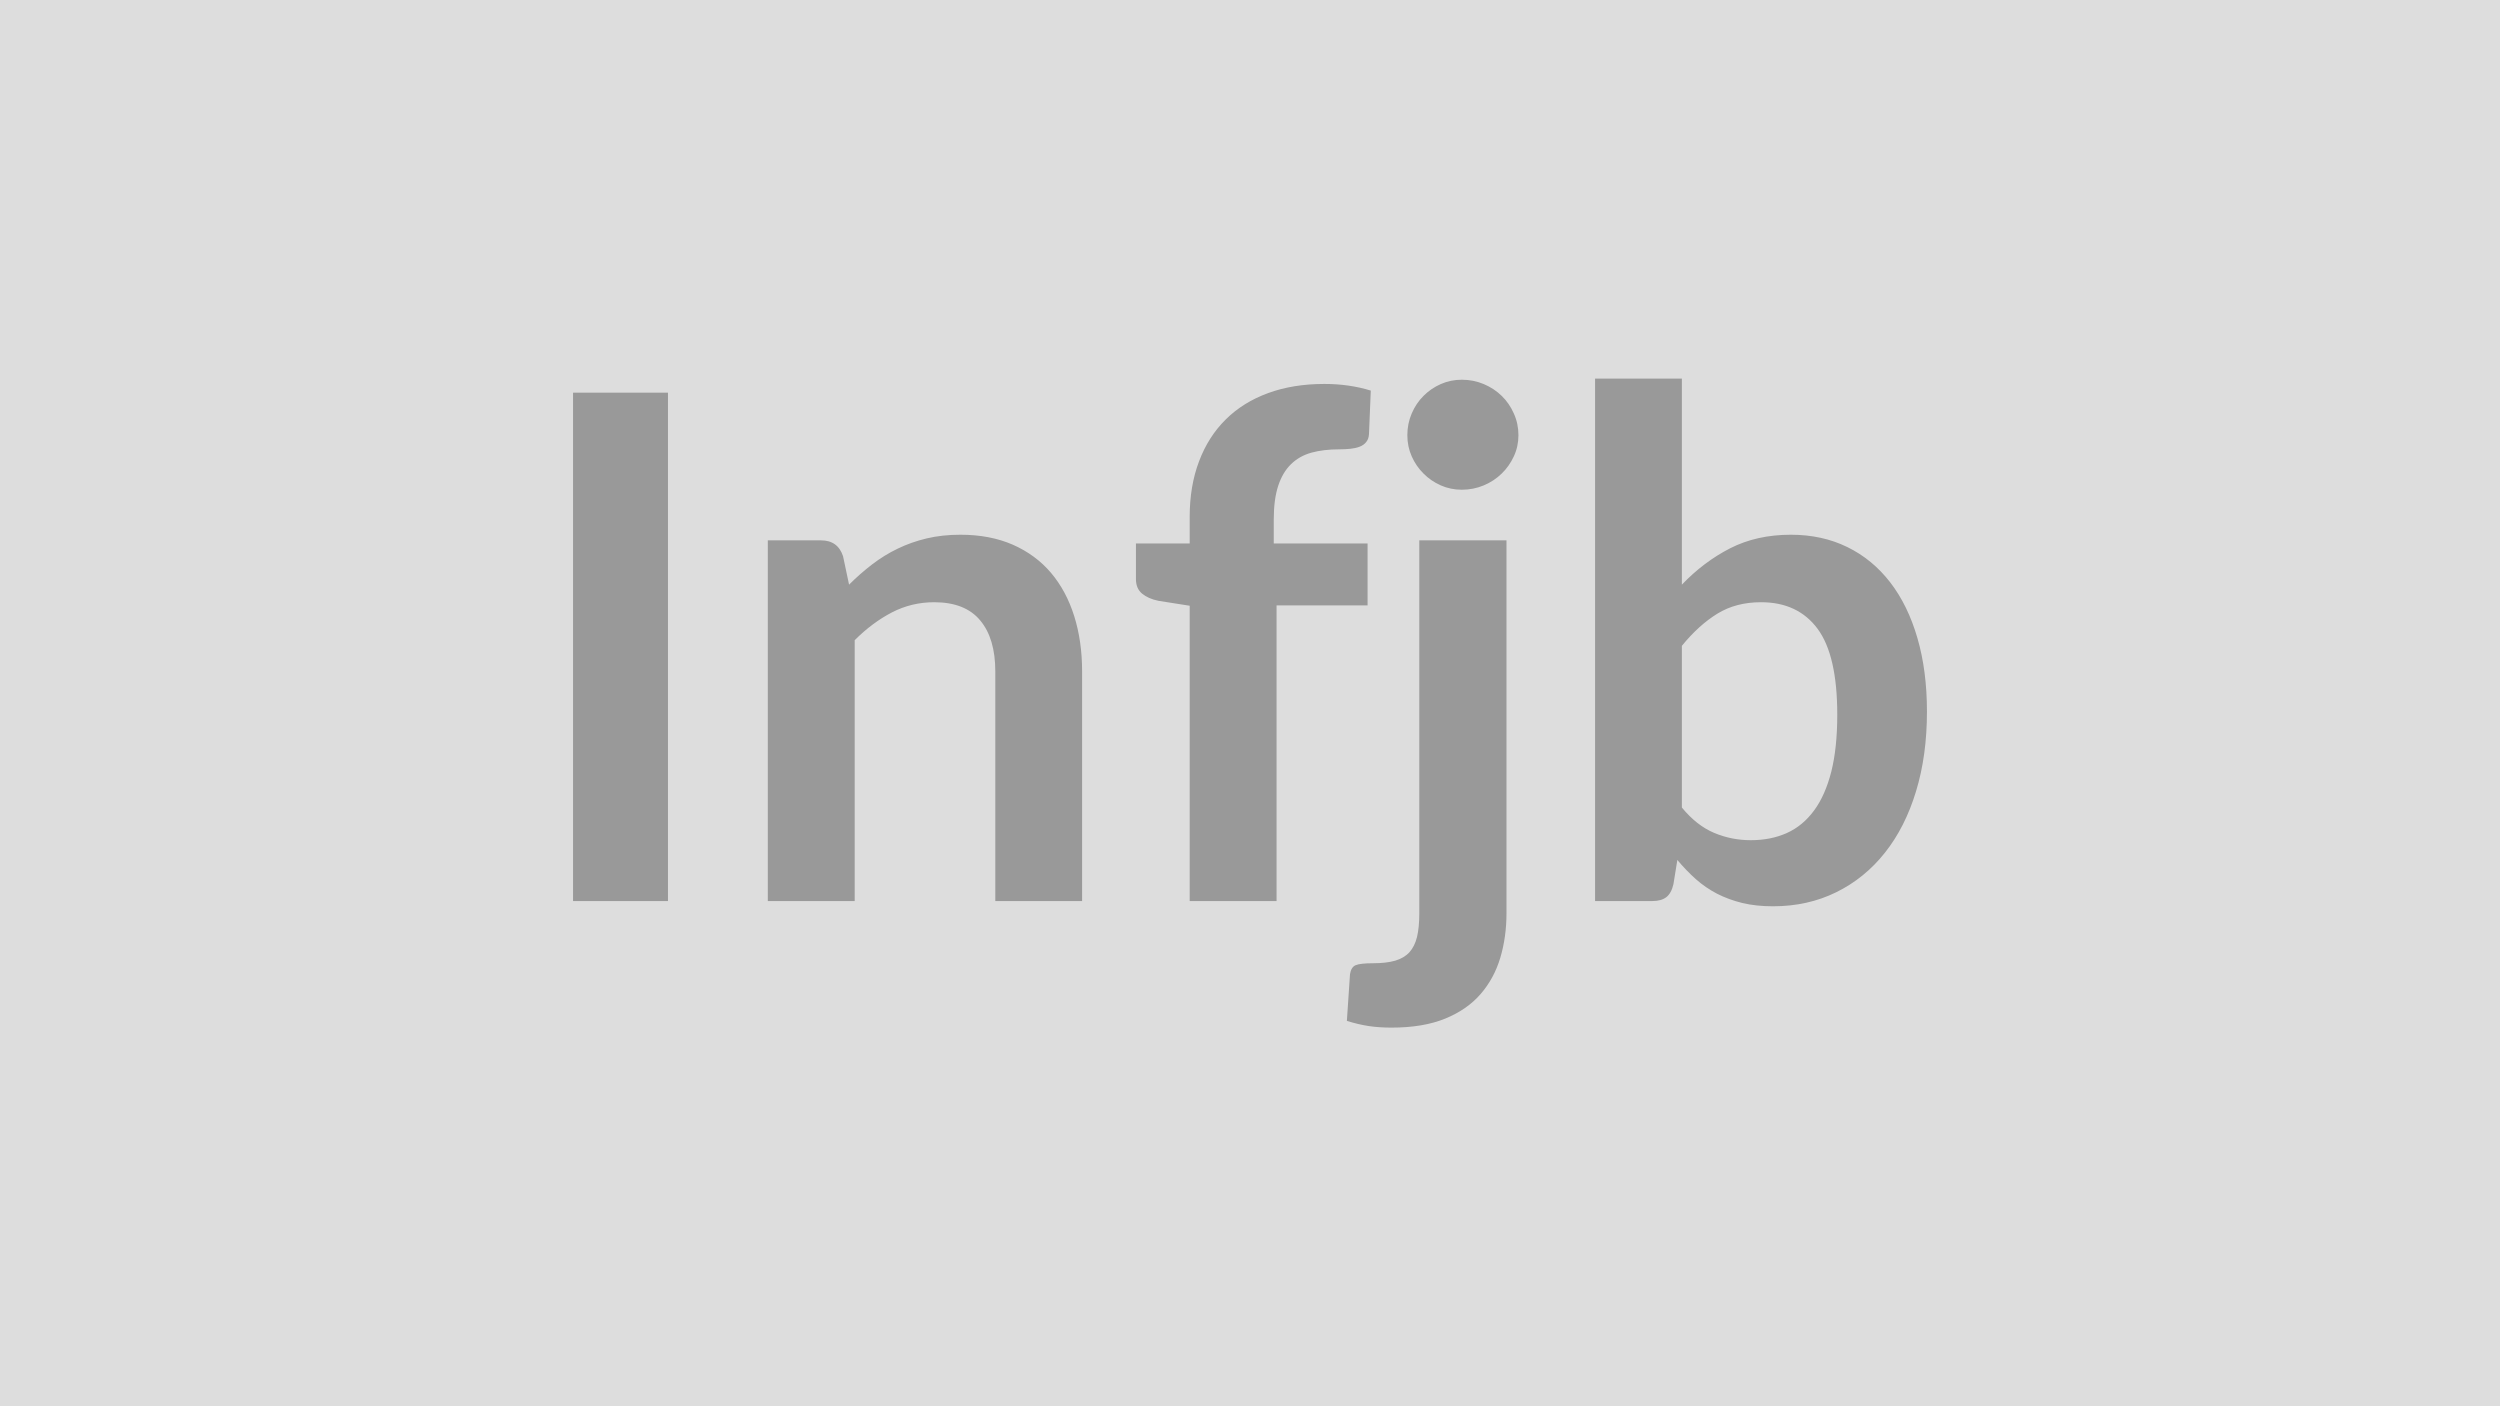
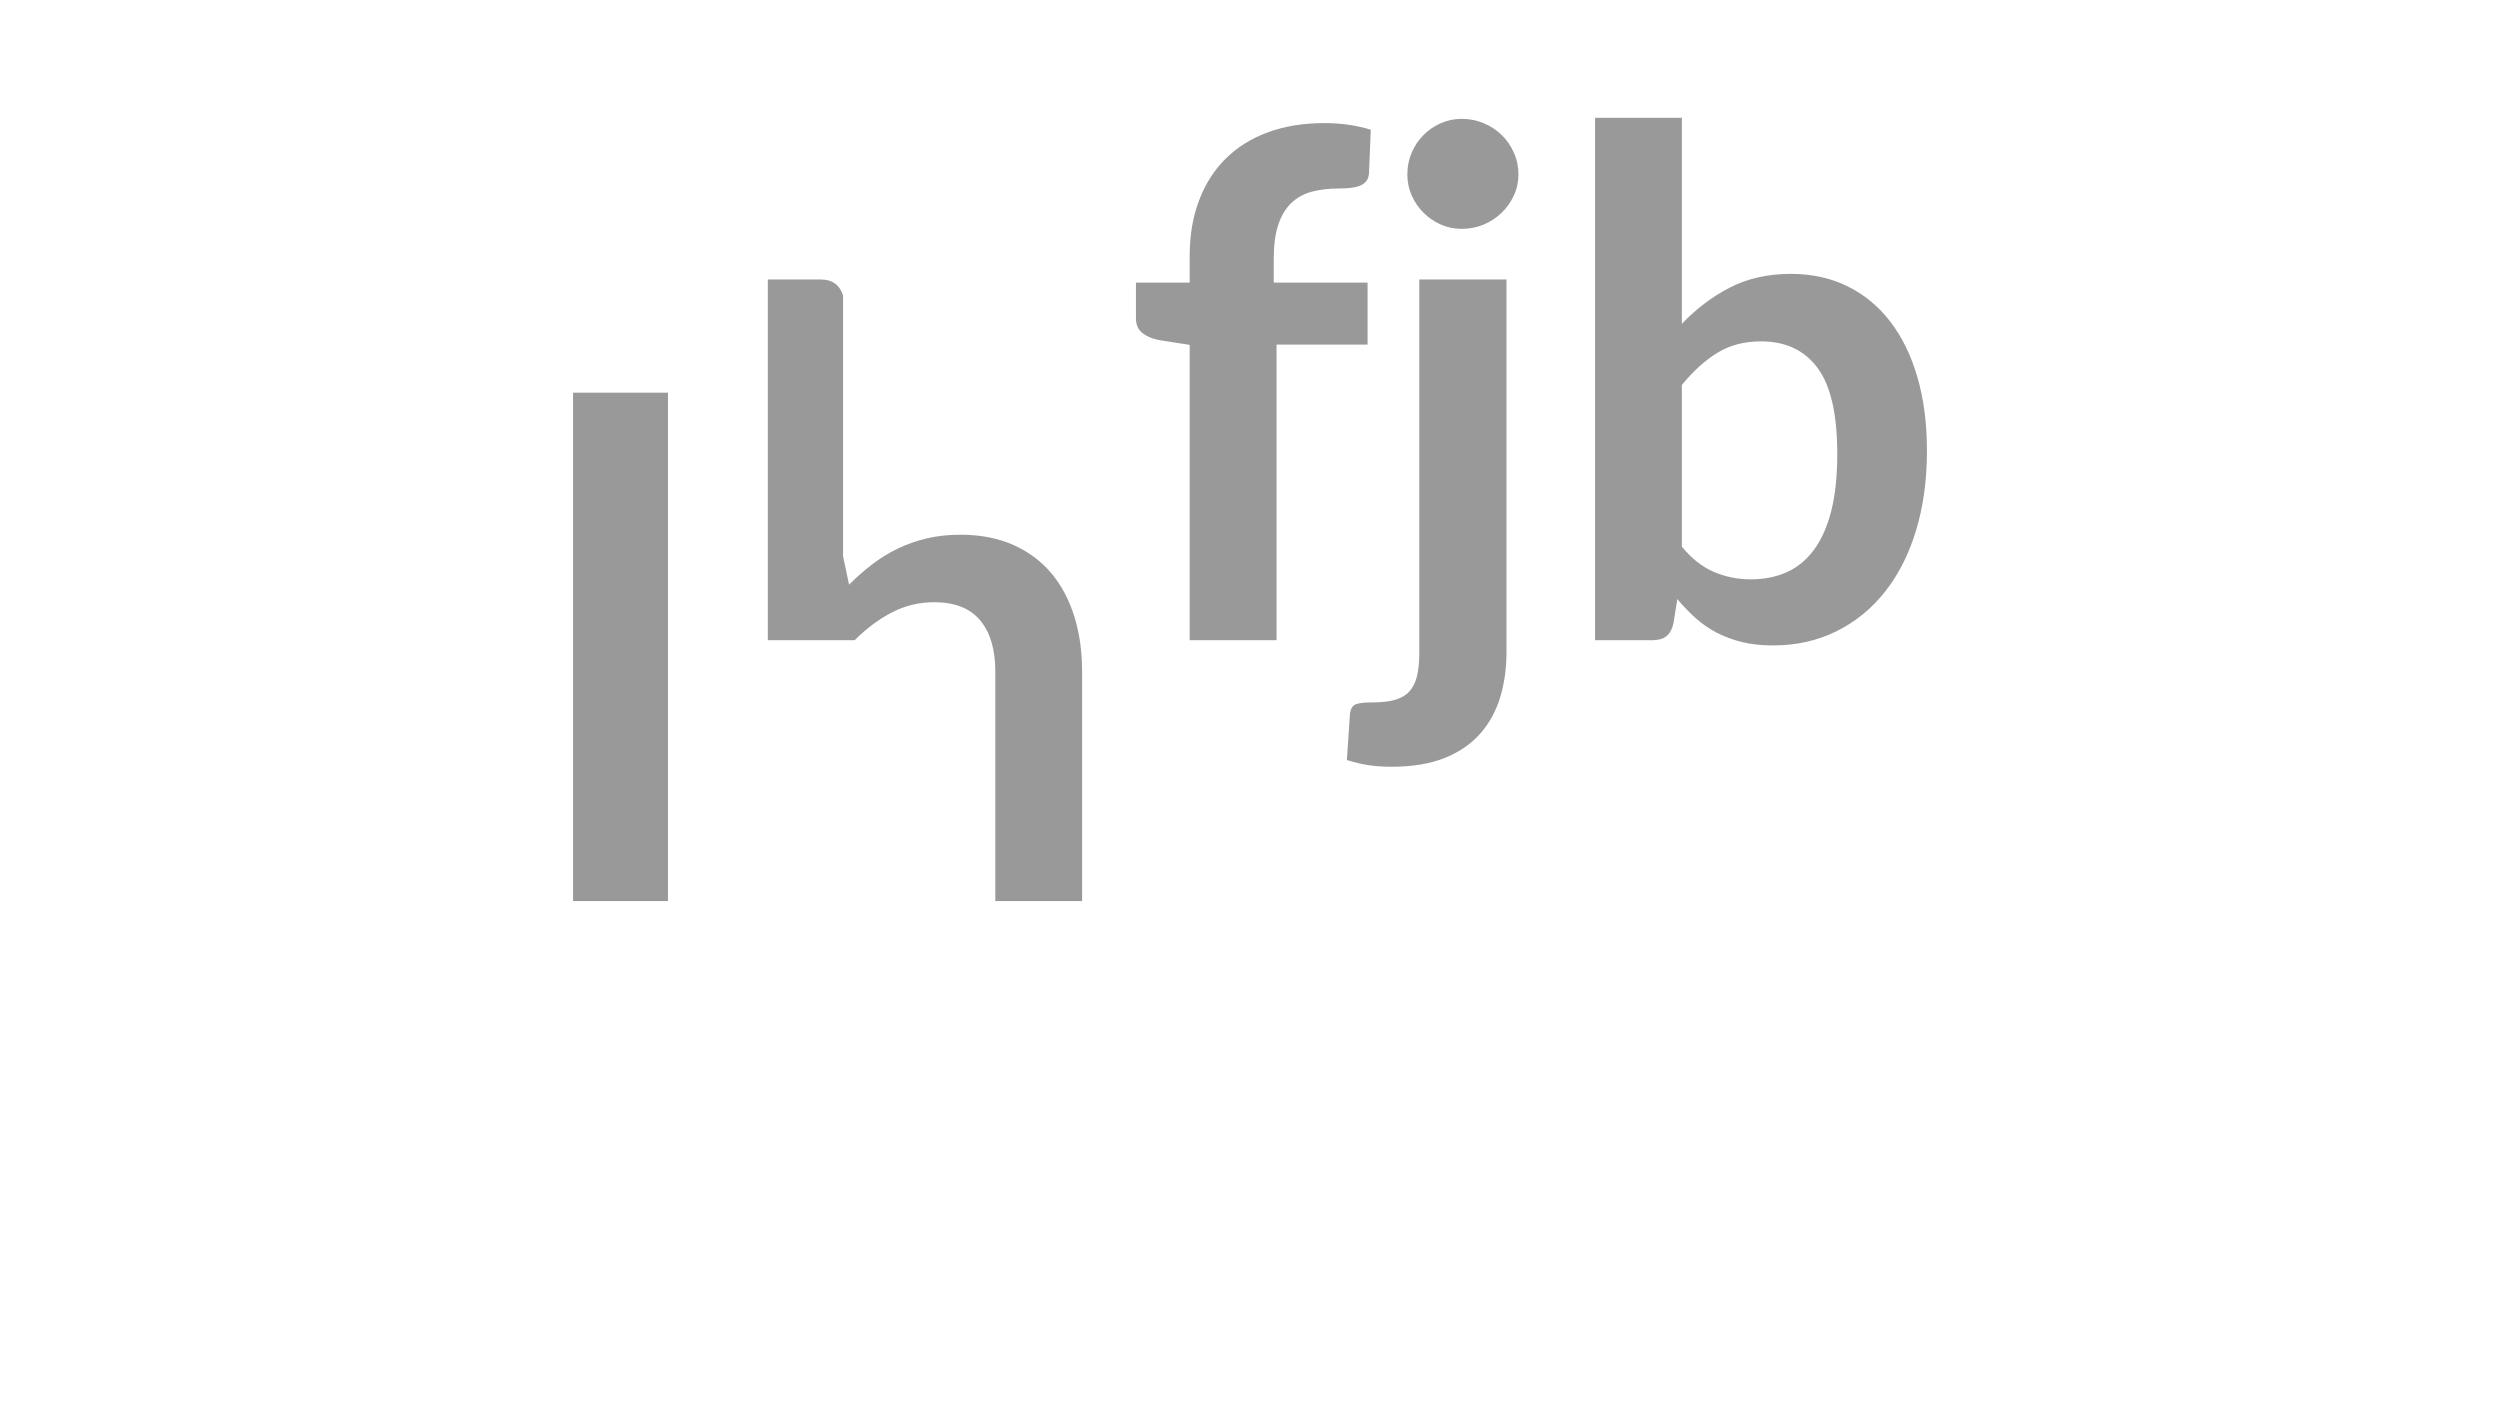
<svg xmlns="http://www.w3.org/2000/svg" width="320" height="180" viewBox="0 0 320 180">
-   <rect width="100%" height="100%" fill="#DDDDDD" />
-   <path fill="#999999" d="M85.5 50.265v65.07H73.35v-65.07zm22.41 20.93.77 3.64q1.39-1.39 2.95-2.59 1.55-1.19 3.28-2.02 1.73-.84 3.71-1.31t4.32-.47q3.78 0 6.71 1.28 2.92 1.29 4.88 3.6 1.96 2.32 2.97 5.54t1.01 7.09v29.38H127.4v-29.38q0-4.24-1.94-6.55-1.93-2.32-5.89-2.32-2.88 0-5.4 1.3-2.52 1.31-4.77 3.56v33.39H98.28v-46.17h6.8q2.16 0 2.83 2.03m55.49 44.14h-11.12v-37.8l-4-.63q-1.31-.27-2.09-.92-.79-.65-.79-1.87v-4.55h6.88v-3.41q0-3.96 1.2-7.11 1.19-3.16 3.42-5.36 2.22-2.2 5.42-3.37 3.19-1.17 7.2-1.17 3.19 0 5.94.85l-.23 5.58q-.04.63-.36 1.01-.31.39-.83.59t-1.19.27q-.68.07-1.44.07-1.98 0-3.53.42-1.56.43-2.64 1.49t-1.64 2.79-.56 4.3v3.05h12.01v7.93H163.4zm18.27-46.17h11.16v47.74q0 3.02-.79 5.68-.79 2.65-2.52 4.65t-4.54 3.15q-2.82 1.15-6.87 1.15-1.57 0-2.92-.2-1.35-.21-2.79-.66l.4-5.98q.14-.9.72-1.15.59-.25 2.25-.25 1.67 0 2.82-.33 1.14-.34 1.82-1.08.67-.75.97-1.96.29-1.21.29-3.02zm12.69-13.46q0 1.45-.59 2.71-.58 1.26-1.55 2.2-.97.95-2.29 1.51-1.33.56-2.82.56-1.44 0-2.7-.56t-2.2-1.51q-.95-.94-1.51-2.2t-.56-2.71q0-1.48.56-2.78.56-1.31 1.51-2.25.94-.95 2.2-1.51t2.7-.56q1.49 0 2.82.56 1.32.56 2.29 1.51.97.94 1.55 2.25.59 1.3.59 2.78m20.92 26.96v20.7q1.89 2.3 4.12 3.24t4.7.94q2.57 0 4.62-.92 2.04-.92 3.48-2.88 1.44-1.95 2.21-4.99.76-3.04.76-7.27 0-7.6-2.52-11t-7.24-3.4q-3.2 0-5.58 1.46-2.39 1.47-4.55 4.12m0-34.2v26.37q2.79-2.92 6.19-4.66 3.4-1.73 7.76-1.73 4.01 0 7.23 1.58 3.21 1.57 5.49 4.52 2.27 2.95 3.48 7.13 1.22 4.19 1.22 9.41 0 5.62-1.4 10.21-1.39 4.59-3.98 7.85-2.59 3.27-6.23 5.06-3.65 1.8-8.1 1.8-2.16 0-3.92-.42-1.75-.43-3.24-1.19-1.48-.77-2.72-1.87-1.24-1.11-2.36-2.45l-.5 3.1q-.27 1.17-.92 1.67-.65.49-1.78.49h-7.33v-66.87z" />
+   <path fill="#999999" d="M85.5 50.265v65.07H73.35v-65.07zm22.41 20.93.77 3.64q1.39-1.39 2.95-2.59 1.55-1.19 3.28-2.02 1.73-.84 3.71-1.31t4.32-.47q3.78 0 6.71 1.28 2.92 1.29 4.88 3.6 1.96 2.32 2.97 5.54t1.01 7.09v29.38H127.4v-29.38q0-4.24-1.94-6.55-1.93-2.32-5.89-2.32-2.88 0-5.4 1.3-2.52 1.31-4.77 3.56H98.28v-46.17h6.8q2.16 0 2.83 2.03m55.49 44.14h-11.12v-37.8l-4-.63q-1.31-.27-2.09-.92-.79-.65-.79-1.87v-4.55h6.88v-3.41q0-3.96 1.2-7.11 1.19-3.16 3.42-5.36 2.22-2.2 5.42-3.37 3.19-1.17 7.2-1.17 3.19 0 5.94.85l-.23 5.58q-.04.63-.36 1.01-.31.39-.83.59t-1.19.27q-.68.07-1.44.07-1.98 0-3.53.42-1.56.43-2.64 1.49t-1.64 2.79-.56 4.3v3.05h12.01v7.93H163.4zm18.27-46.17h11.16v47.74q0 3.02-.79 5.68-.79 2.65-2.52 4.65t-4.54 3.15q-2.82 1.15-6.87 1.15-1.57 0-2.92-.2-1.35-.21-2.79-.66l.4-5.98q.14-.9.72-1.15.59-.25 2.25-.25 1.67 0 2.82-.33 1.14-.34 1.82-1.08.67-.75.97-1.96.29-1.21.29-3.02zm12.69-13.46q0 1.45-.59 2.71-.58 1.26-1.55 2.2-.97.95-2.29 1.51-1.33.56-2.82.56-1.44 0-2.7-.56t-2.2-1.51q-.95-.94-1.51-2.2t-.56-2.71q0-1.48.56-2.78.56-1.31 1.51-2.25.94-.95 2.2-1.51t2.7-.56q1.49 0 2.82.56 1.32.56 2.29 1.51.97.94 1.55 2.25.59 1.3.59 2.78m20.92 26.96v20.7q1.89 2.3 4.12 3.24t4.7.94q2.57 0 4.62-.92 2.04-.92 3.48-2.88 1.44-1.95 2.21-4.99.76-3.04.76-7.27 0-7.6-2.52-11t-7.24-3.4q-3.2 0-5.58 1.46-2.39 1.47-4.55 4.12m0-34.2v26.37q2.79-2.92 6.19-4.66 3.4-1.73 7.76-1.73 4.01 0 7.23 1.58 3.21 1.57 5.49 4.52 2.27 2.95 3.48 7.13 1.22 4.19 1.22 9.41 0 5.62-1.4 10.21-1.39 4.59-3.98 7.85-2.59 3.27-6.23 5.06-3.65 1.8-8.1 1.8-2.16 0-3.92-.42-1.75-.43-3.24-1.19-1.48-.77-2.72-1.87-1.24-1.11-2.36-2.45l-.5 3.1q-.27 1.17-.92 1.67-.65.49-1.78.49h-7.33v-66.87z" />
</svg>